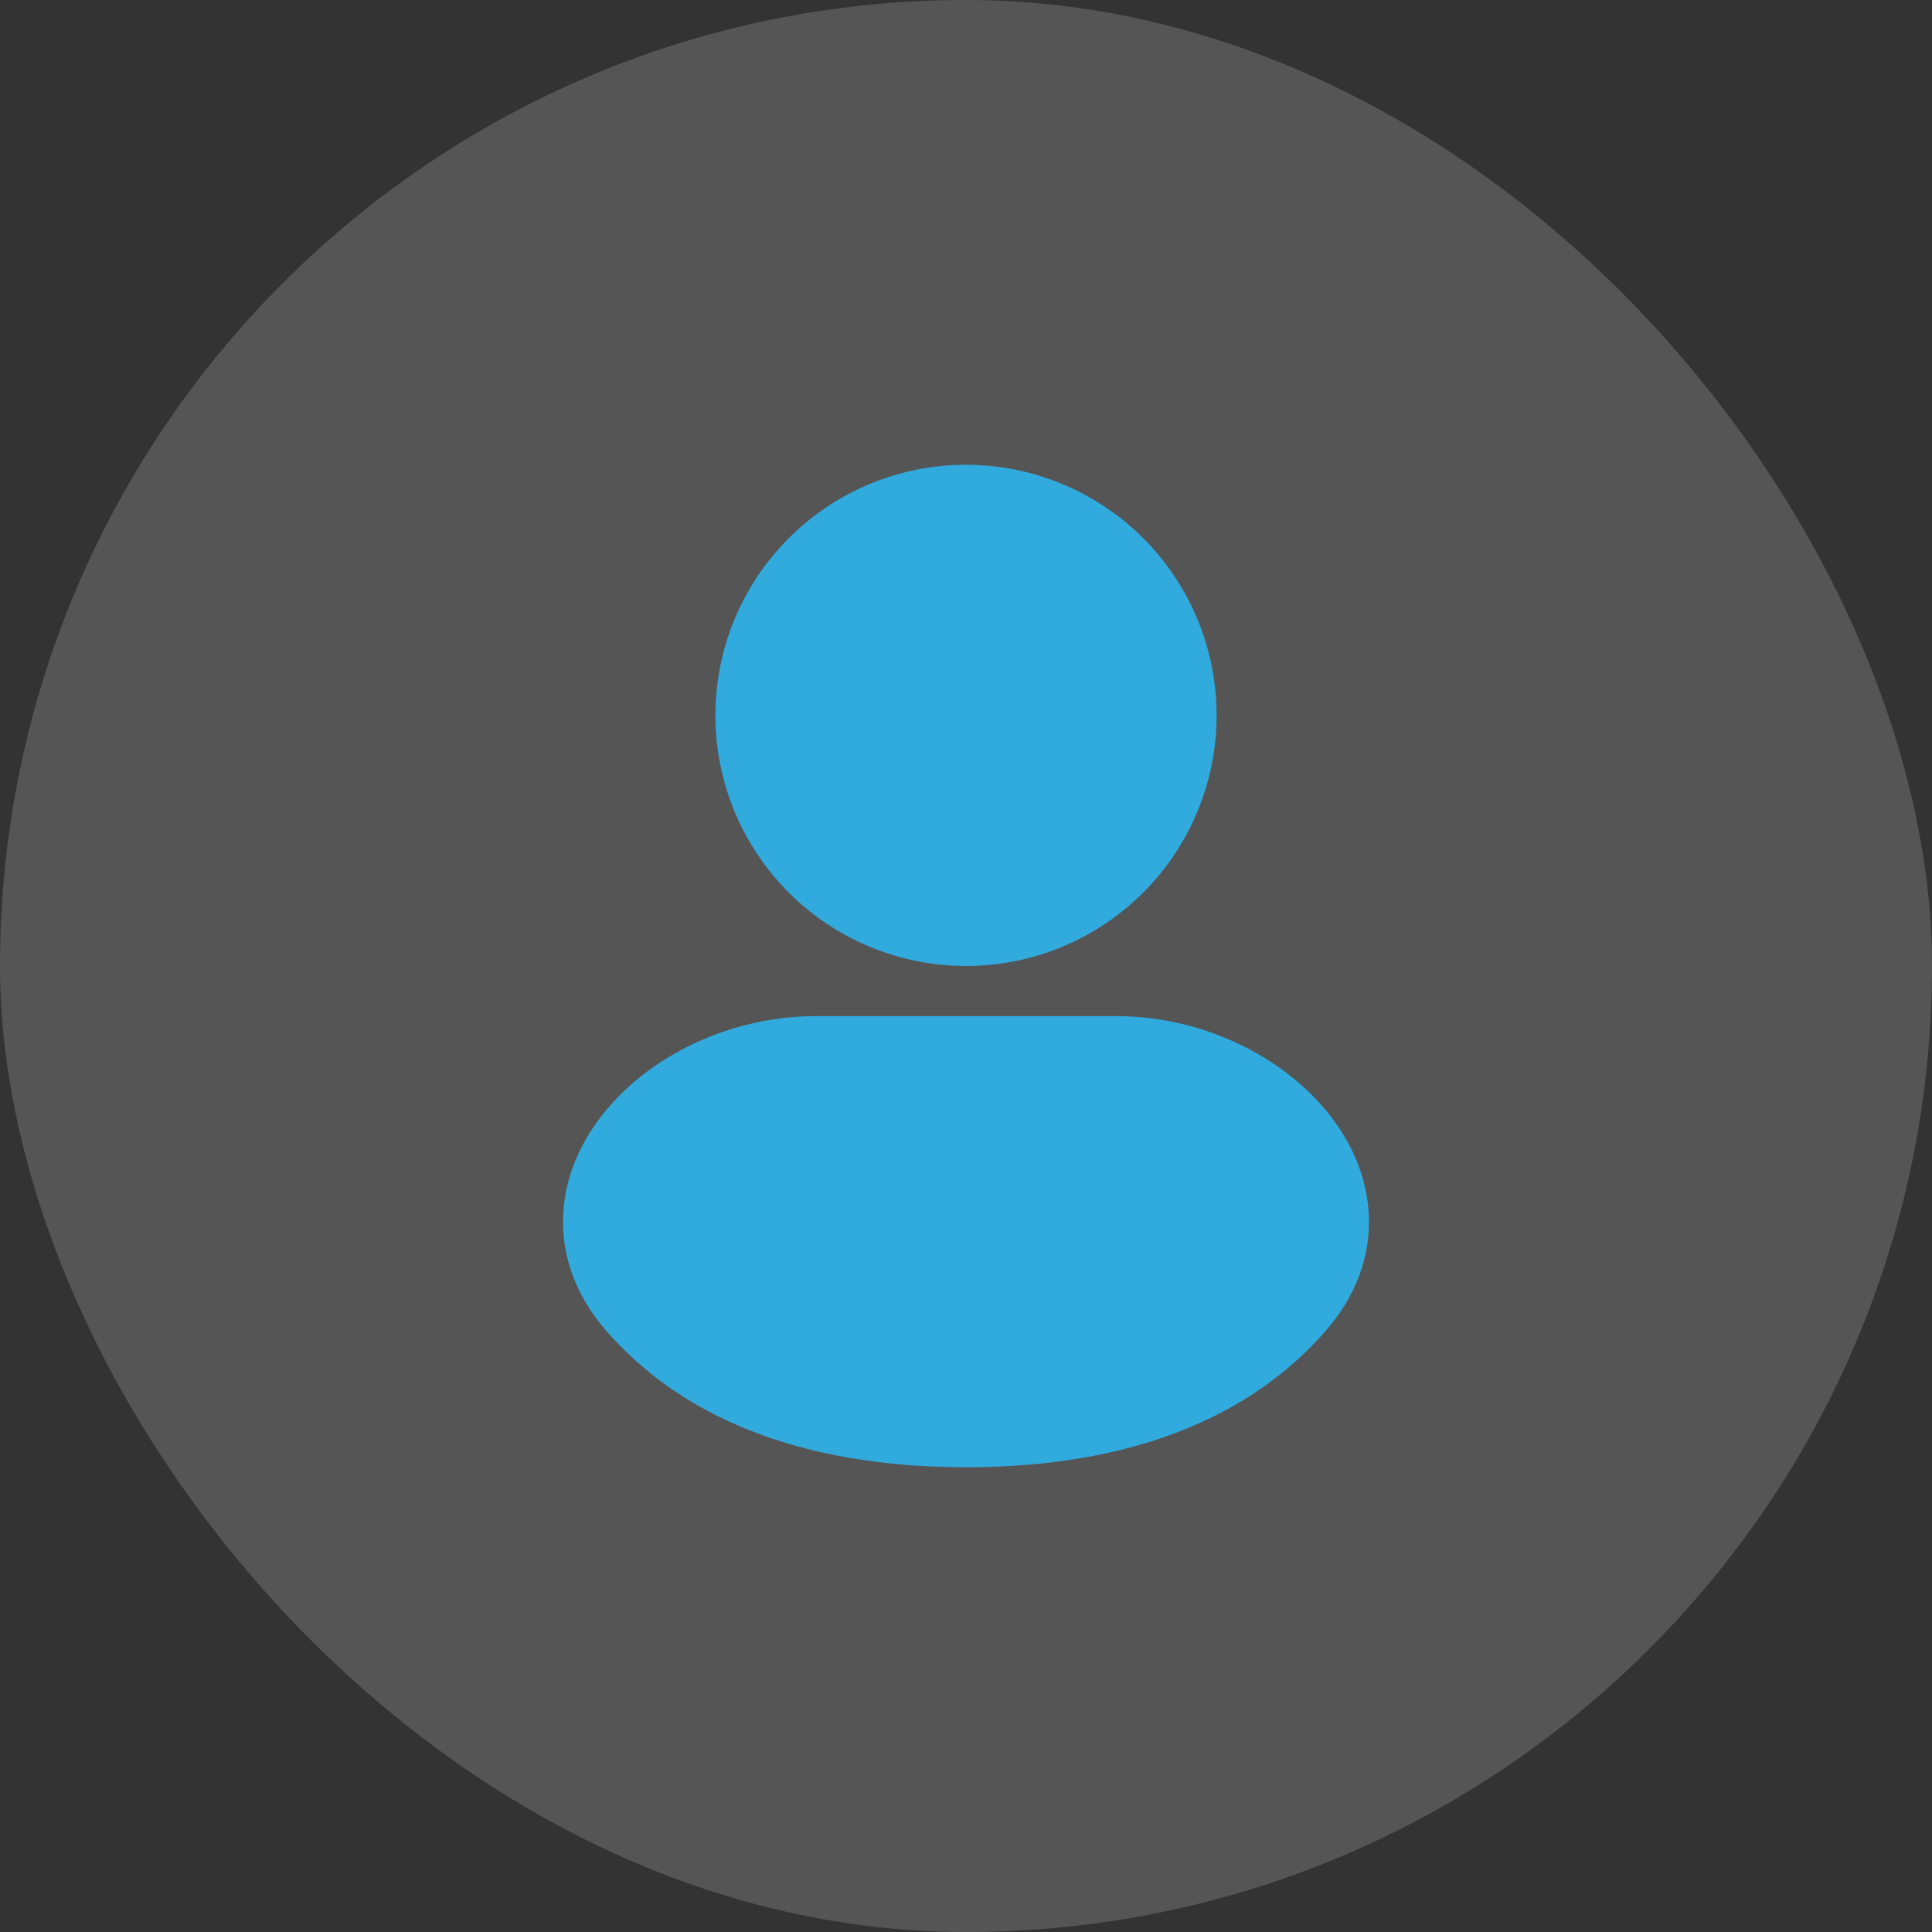
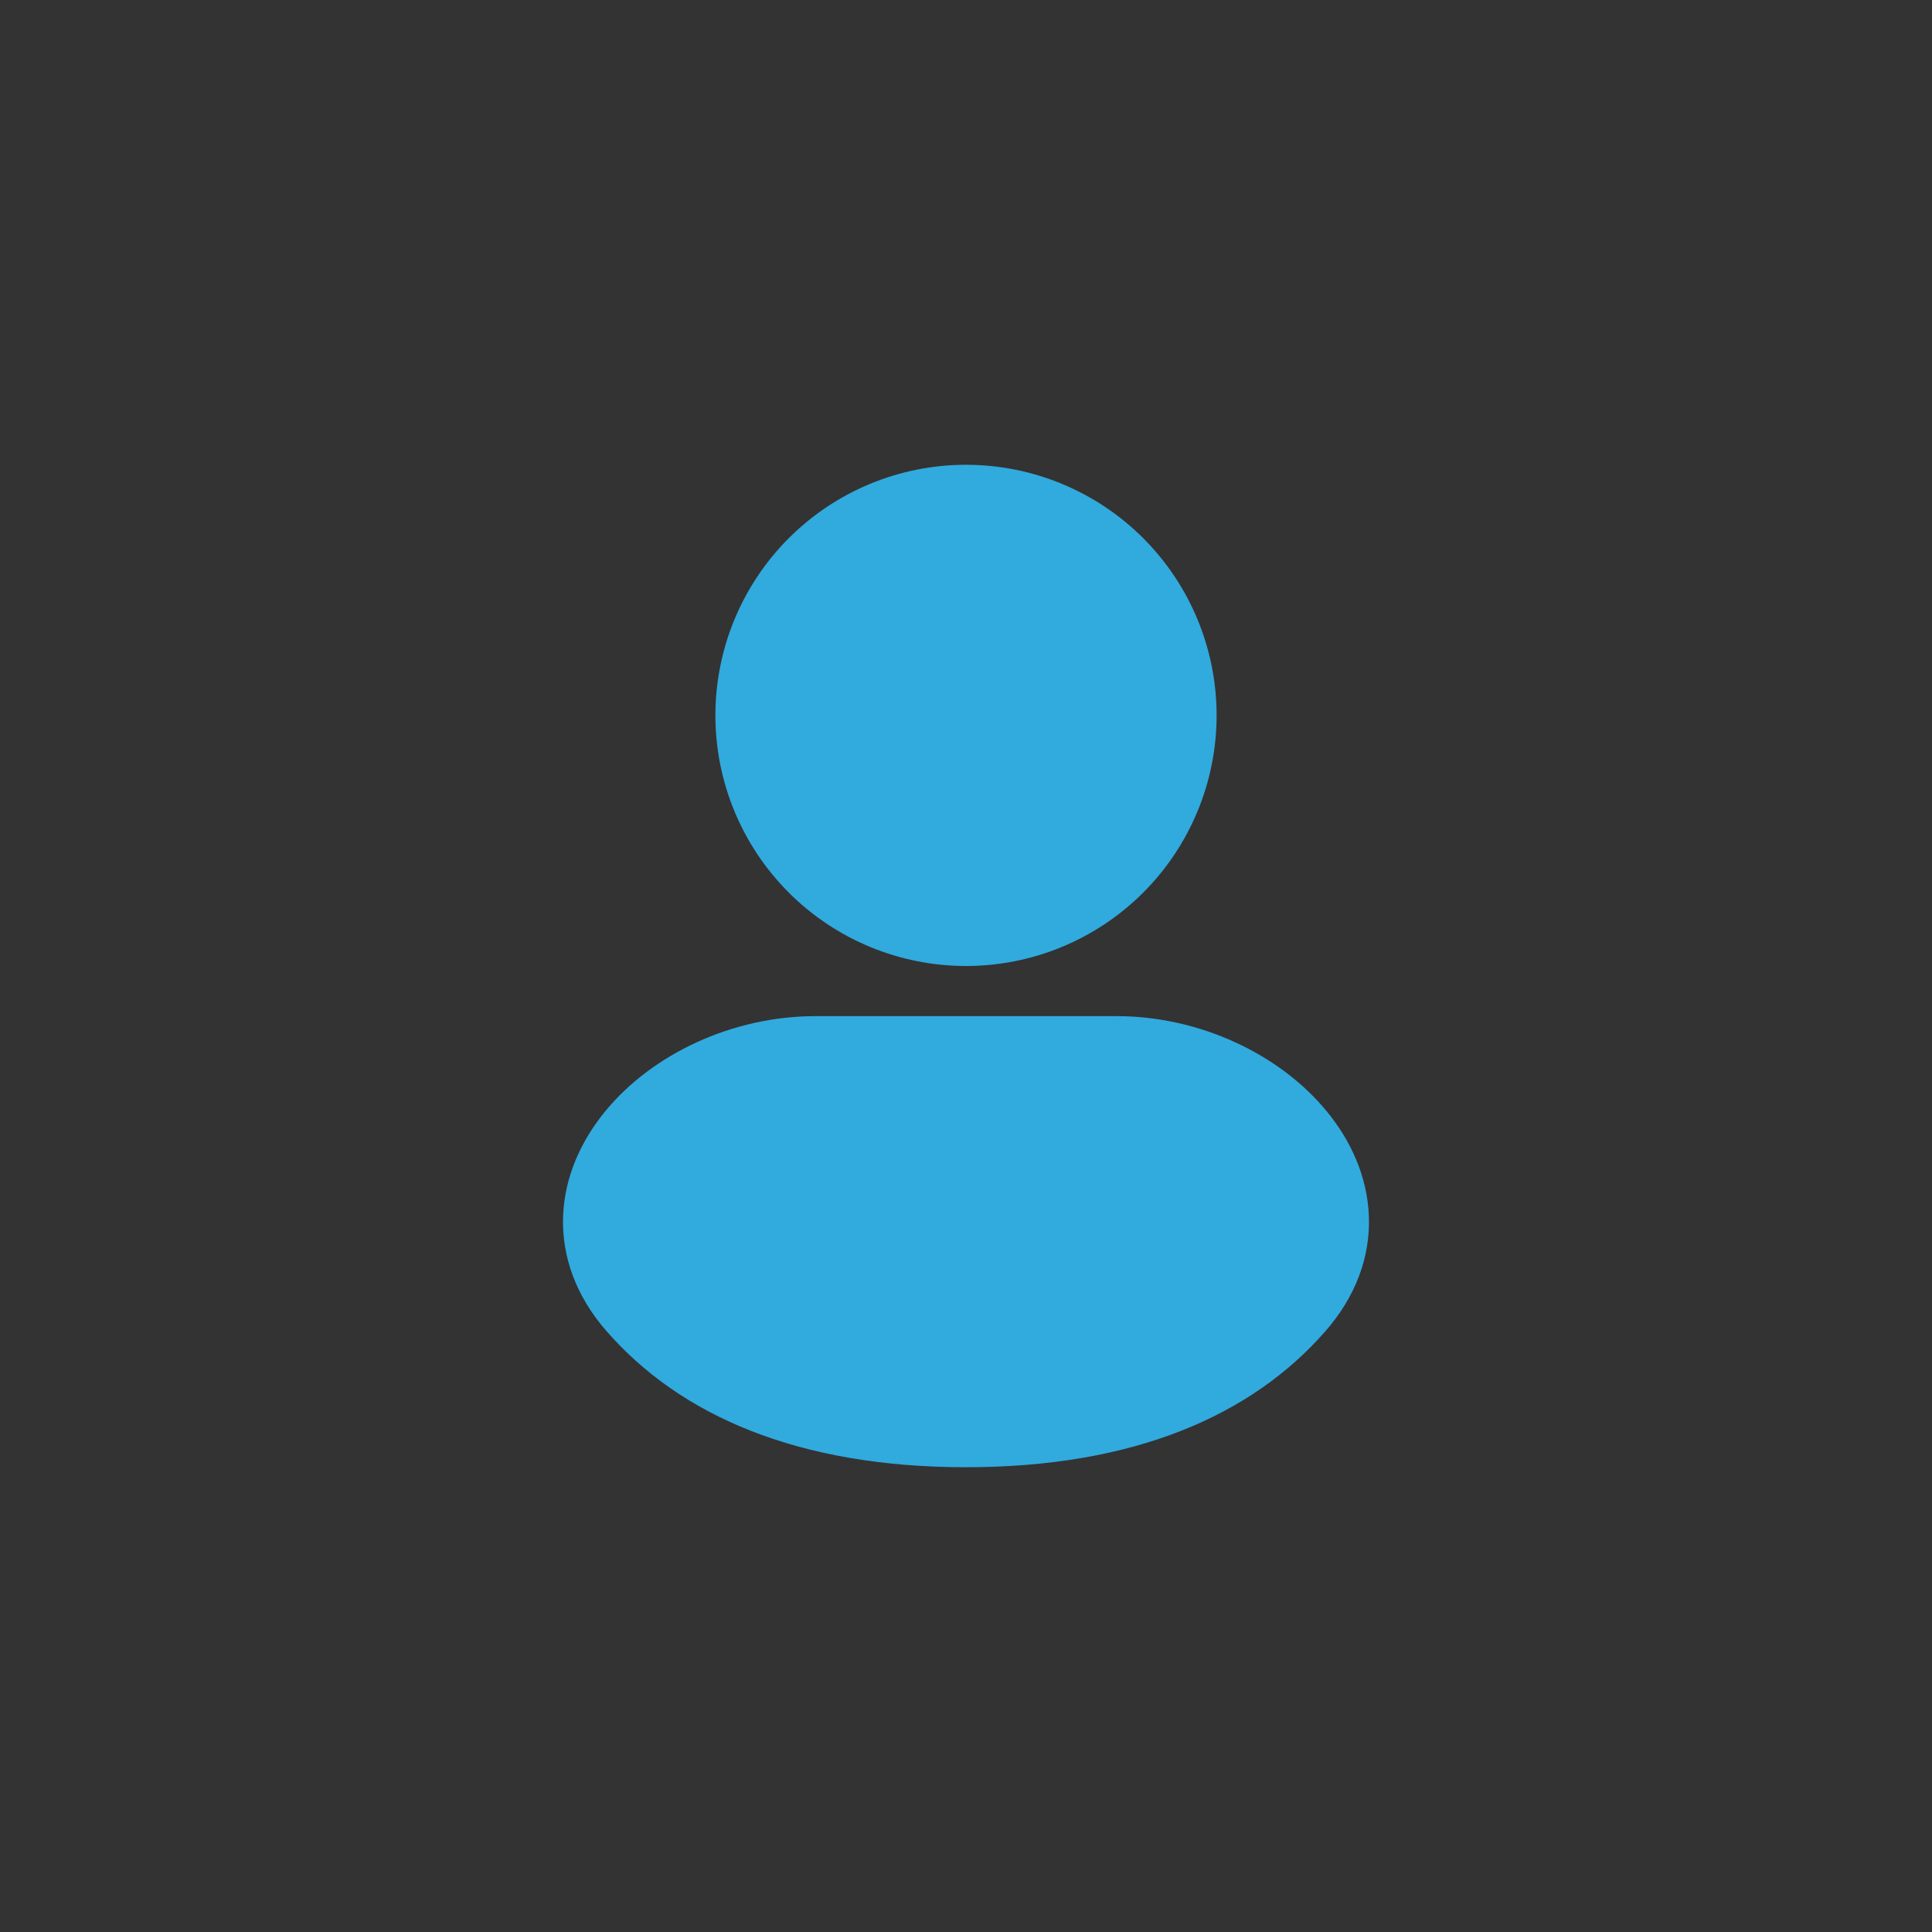
<svg xmlns="http://www.w3.org/2000/svg" width="106" height="106" viewBox="0 0 106 106" fill="none">
  <rect x="0" y="0" width="106" height="106" fill="#333333" stroke="none" />
-   <rect width="106" height="106" rx="53" fill="white" fill-opacity="0.17" />
  <path fill-rule="evenodd" clip-rule="evenodd" d="M53 25.5C49.353 25.5 45.856 26.949 43.277 29.527C40.699 32.106 39.25 35.603 39.25 39.25C39.25 42.897 40.699 46.394 43.277 48.973C45.856 51.551 49.353 53 53 53C56.647 53 60.144 51.551 62.723 48.973C65.301 46.394 66.75 42.897 66.75 39.25C66.75 35.603 65.301 32.106 62.723 29.527C60.144 26.949 56.647 25.5 53 25.5ZM44.75 55.75C40.177 55.75 35.779 57.834 33.203 60.975C31.896 62.57 30.975 64.542 30.895 66.728C30.813 68.961 31.619 71.139 33.282 73.039C37.33 77.673 43.796 80.5 53 80.5C62.204 80.5 68.669 77.673 72.717 73.039C74.381 71.139 75.187 68.961 75.104 66.728C75.022 64.542 74.106 62.57 72.794 60.975C70.223 57.84 65.826 55.75 61.25 55.75H44.75Z" fill="#31AADE" />
</svg>